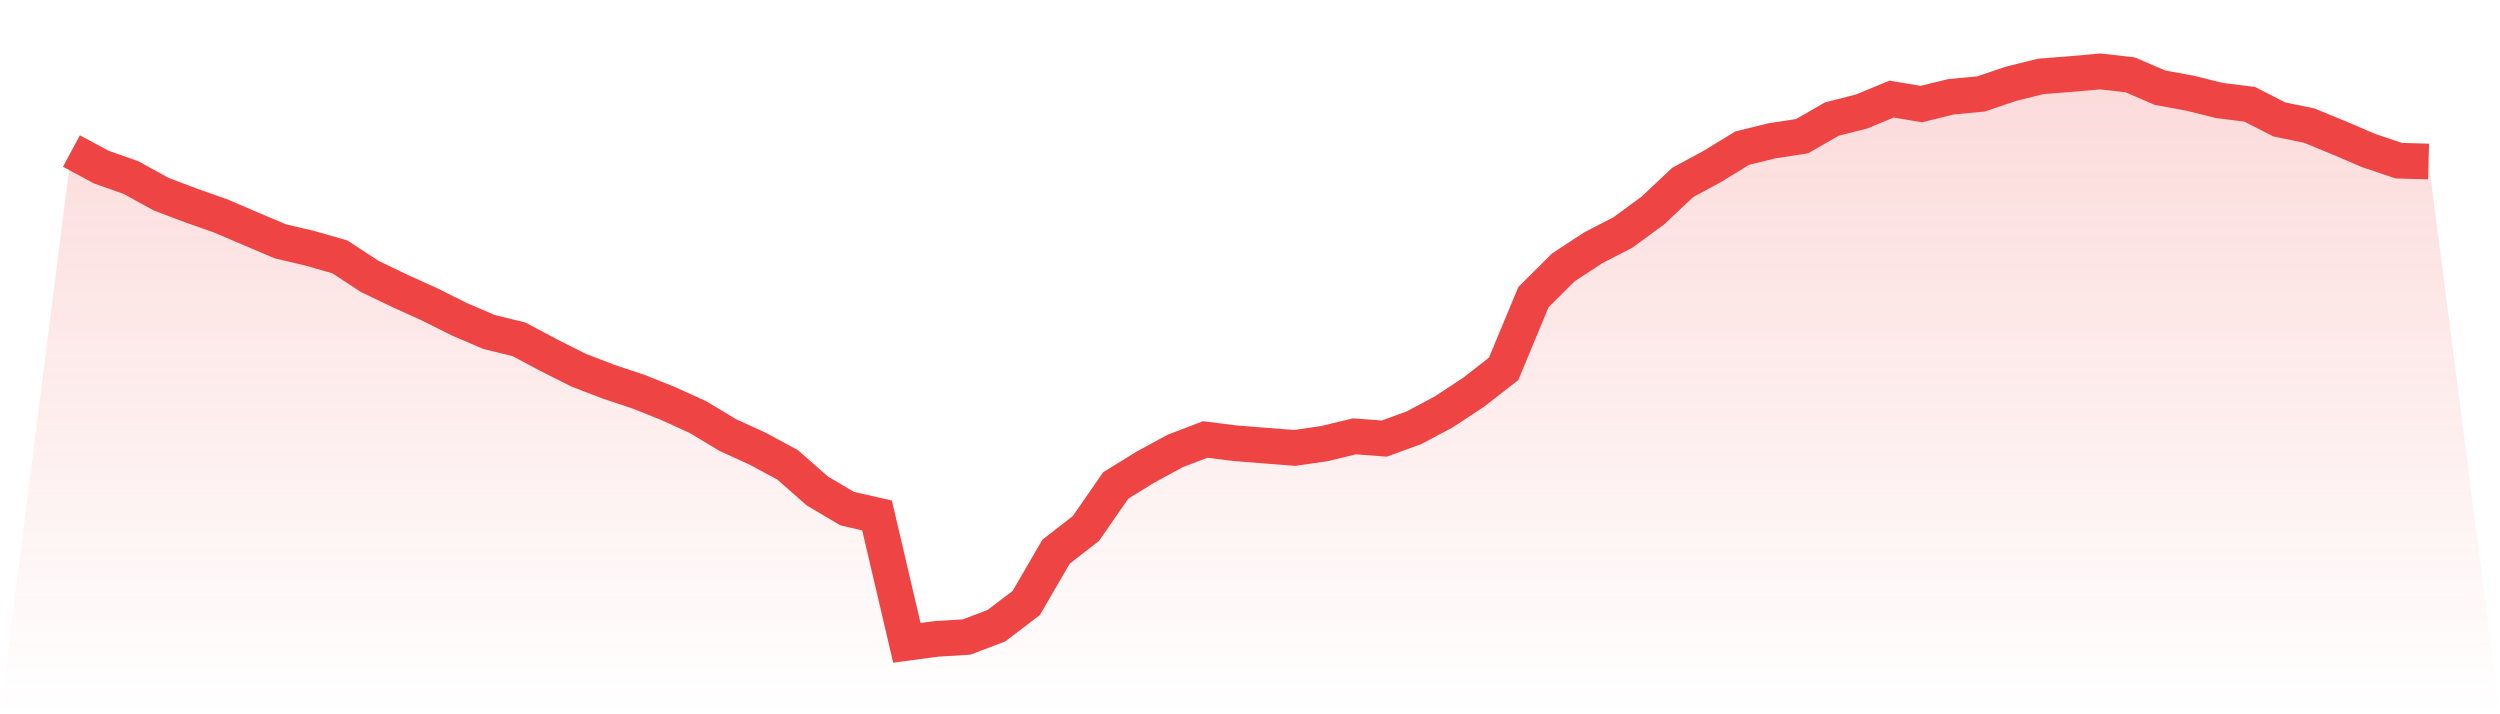
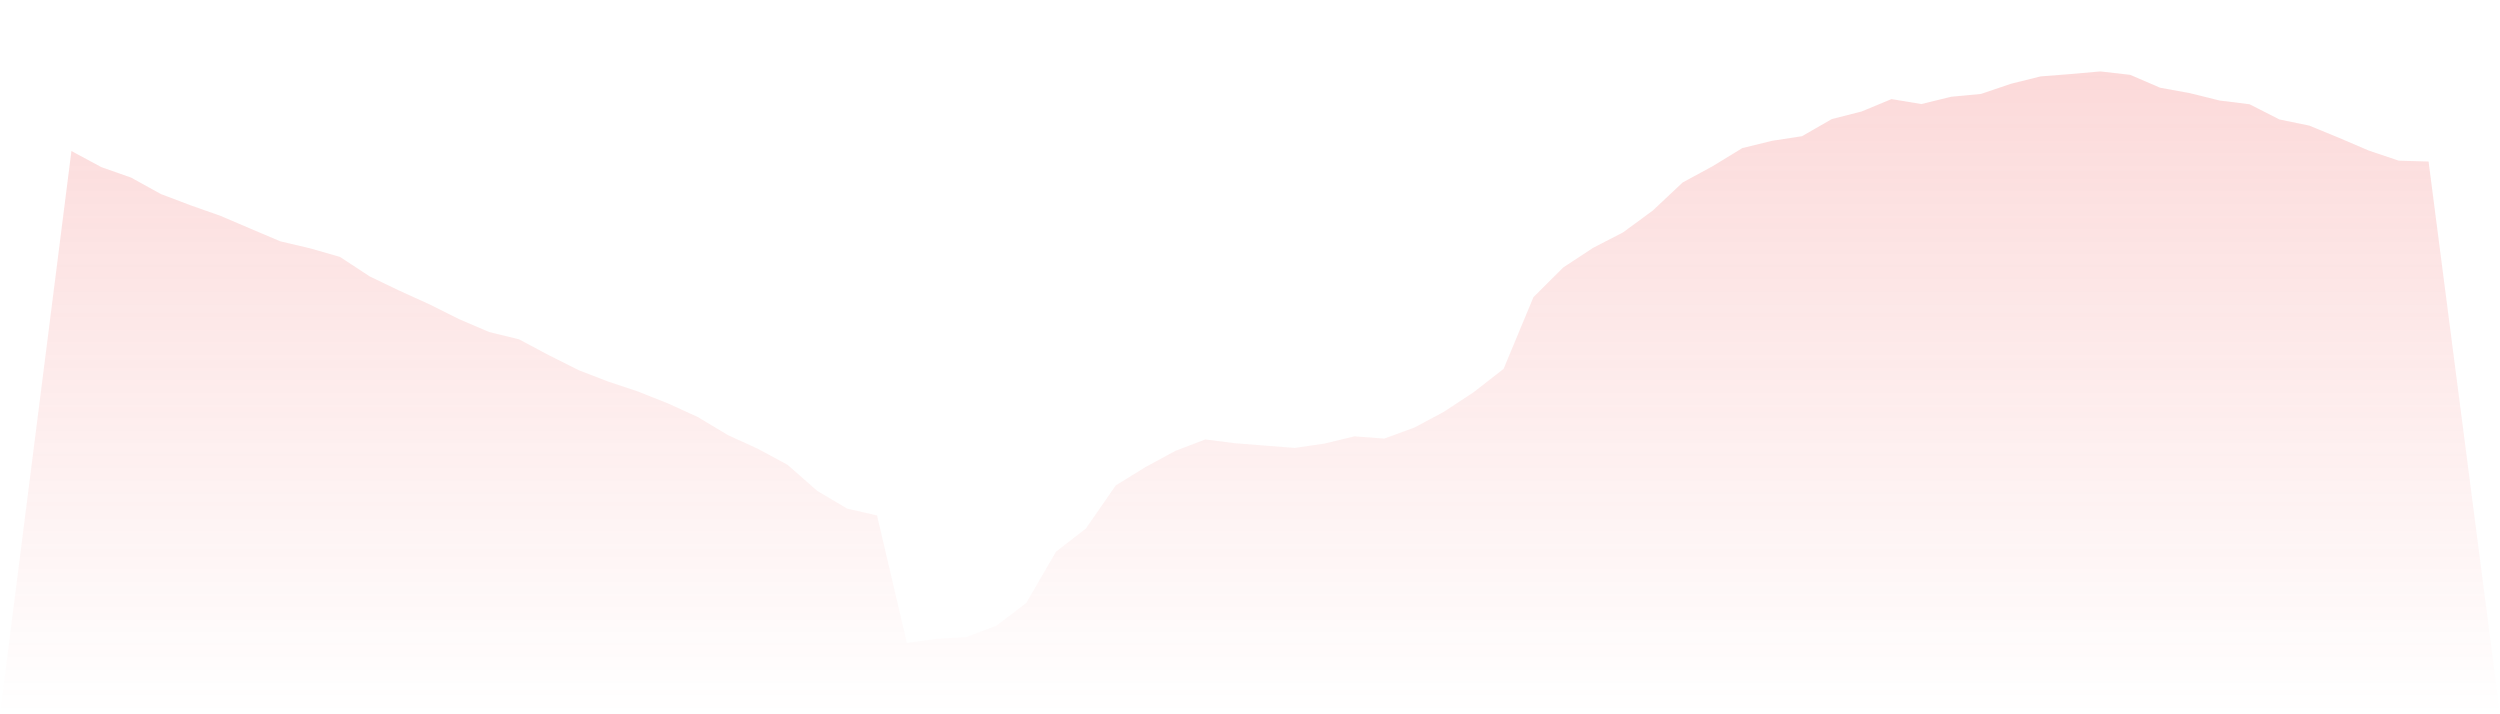
<svg xmlns="http://www.w3.org/2000/svg" viewBox="0 0 140 40">
  <defs>
    <linearGradient id="gradient" x1="0" x2="0" y1="0" y2="1">
      <stop offset="0%" stop-color="#ef4444" stop-opacity="0.2" />
      <stop offset="100%" stop-color="#ef4444" stop-opacity="0" />
    </linearGradient>
  </defs>
  <path d="M4,8.457 L4,8.457 L5.671,9.357 L7.342,9.946 L9.013,10.868 L10.684,11.501 L12.354,12.09 L14.025,12.805 L15.696,13.514 L17.367,13.907 L19.038,14.387 L20.709,15.483 L22.38,16.285 L24.051,17.043 L25.722,17.878 L27.392,18.593 L29.063,19.002 L30.734,19.891 L32.405,20.731 L34.076,21.375 L35.747,21.931 L37.418,22.597 L39.089,23.36 L40.759,24.364 L42.43,25.128 L44.101,26.028 L45.772,27.495 L47.443,28.483 L49.114,28.865 L50.785,36 L52.456,35.776 L54.127,35.673 L55.797,35.04 L57.468,33.769 L59.139,30.894 L60.81,29.596 L62.481,27.184 L64.152,26.153 L65.823,25.248 L67.494,24.61 L69.165,24.822 L70.835,24.953 L72.506,25.084 L74.177,24.839 L75.848,24.435 L77.519,24.561 L79.19,23.95 L80.861,23.06 L82.532,21.958 L84.203,20.655 L85.873,16.64 L87.544,14.976 L89.215,13.879 L90.886,13.017 L92.557,11.79 L94.228,10.219 L95.899,9.313 L97.57,8.293 L99.24,7.884 L100.911,7.628 L102.582,6.668 L104.253,6.242 L105.924,5.549 L107.595,5.827 L109.266,5.418 L110.937,5.26 L112.608,4.693 L114.278,4.278 L115.949,4.147 L117.62,4 L119.291,4.191 L120.962,4.911 L122.633,5.217 L124.304,5.631 L125.975,5.838 L127.646,6.689 L129.316,7.033 L130.987,7.72 L132.658,8.435 L134.329,8.997 L136,9.046 L140,40 L0,40 z" fill="url(#gradient)" />
-   <path d="M4,8.457 L4,8.457 L5.671,9.357 L7.342,9.946 L9.013,10.868 L10.684,11.501 L12.354,12.09 L14.025,12.805 L15.696,13.514 L17.367,13.907 L19.038,14.387 L20.709,15.483 L22.38,16.285 L24.051,17.043 L25.722,17.878 L27.392,18.593 L29.063,19.002 L30.734,19.891 L32.405,20.731 L34.076,21.375 L35.747,21.931 L37.418,22.597 L39.089,23.36 L40.759,24.364 L42.43,25.128 L44.101,26.028 L45.772,27.495 L47.443,28.483 L49.114,28.865 L50.785,36 L52.456,35.776 L54.127,35.673 L55.797,35.04 L57.468,33.769 L59.139,30.894 L60.81,29.596 L62.481,27.184 L64.152,26.153 L65.823,25.248 L67.494,24.61 L69.165,24.822 L70.835,24.953 L72.506,25.084 L74.177,24.839 L75.848,24.435 L77.519,24.561 L79.19,23.95 L80.861,23.06 L82.532,21.958 L84.203,20.655 L85.873,16.64 L87.544,14.976 L89.215,13.879 L90.886,13.017 L92.557,11.79 L94.228,10.219 L95.899,9.313 L97.57,8.293 L99.24,7.884 L100.911,7.628 L102.582,6.668 L104.253,6.242 L105.924,5.549 L107.595,5.827 L109.266,5.418 L110.937,5.26 L112.608,4.693 L114.278,4.278 L115.949,4.147 L117.62,4 L119.291,4.191 L120.962,4.911 L122.633,5.217 L124.304,5.631 L125.975,5.838 L127.646,6.689 L129.316,7.033 L130.987,7.72 L132.658,8.435 L134.329,8.997 L136,9.046" fill="none" stroke="#ef4444" stroke-width="2" />
</svg>